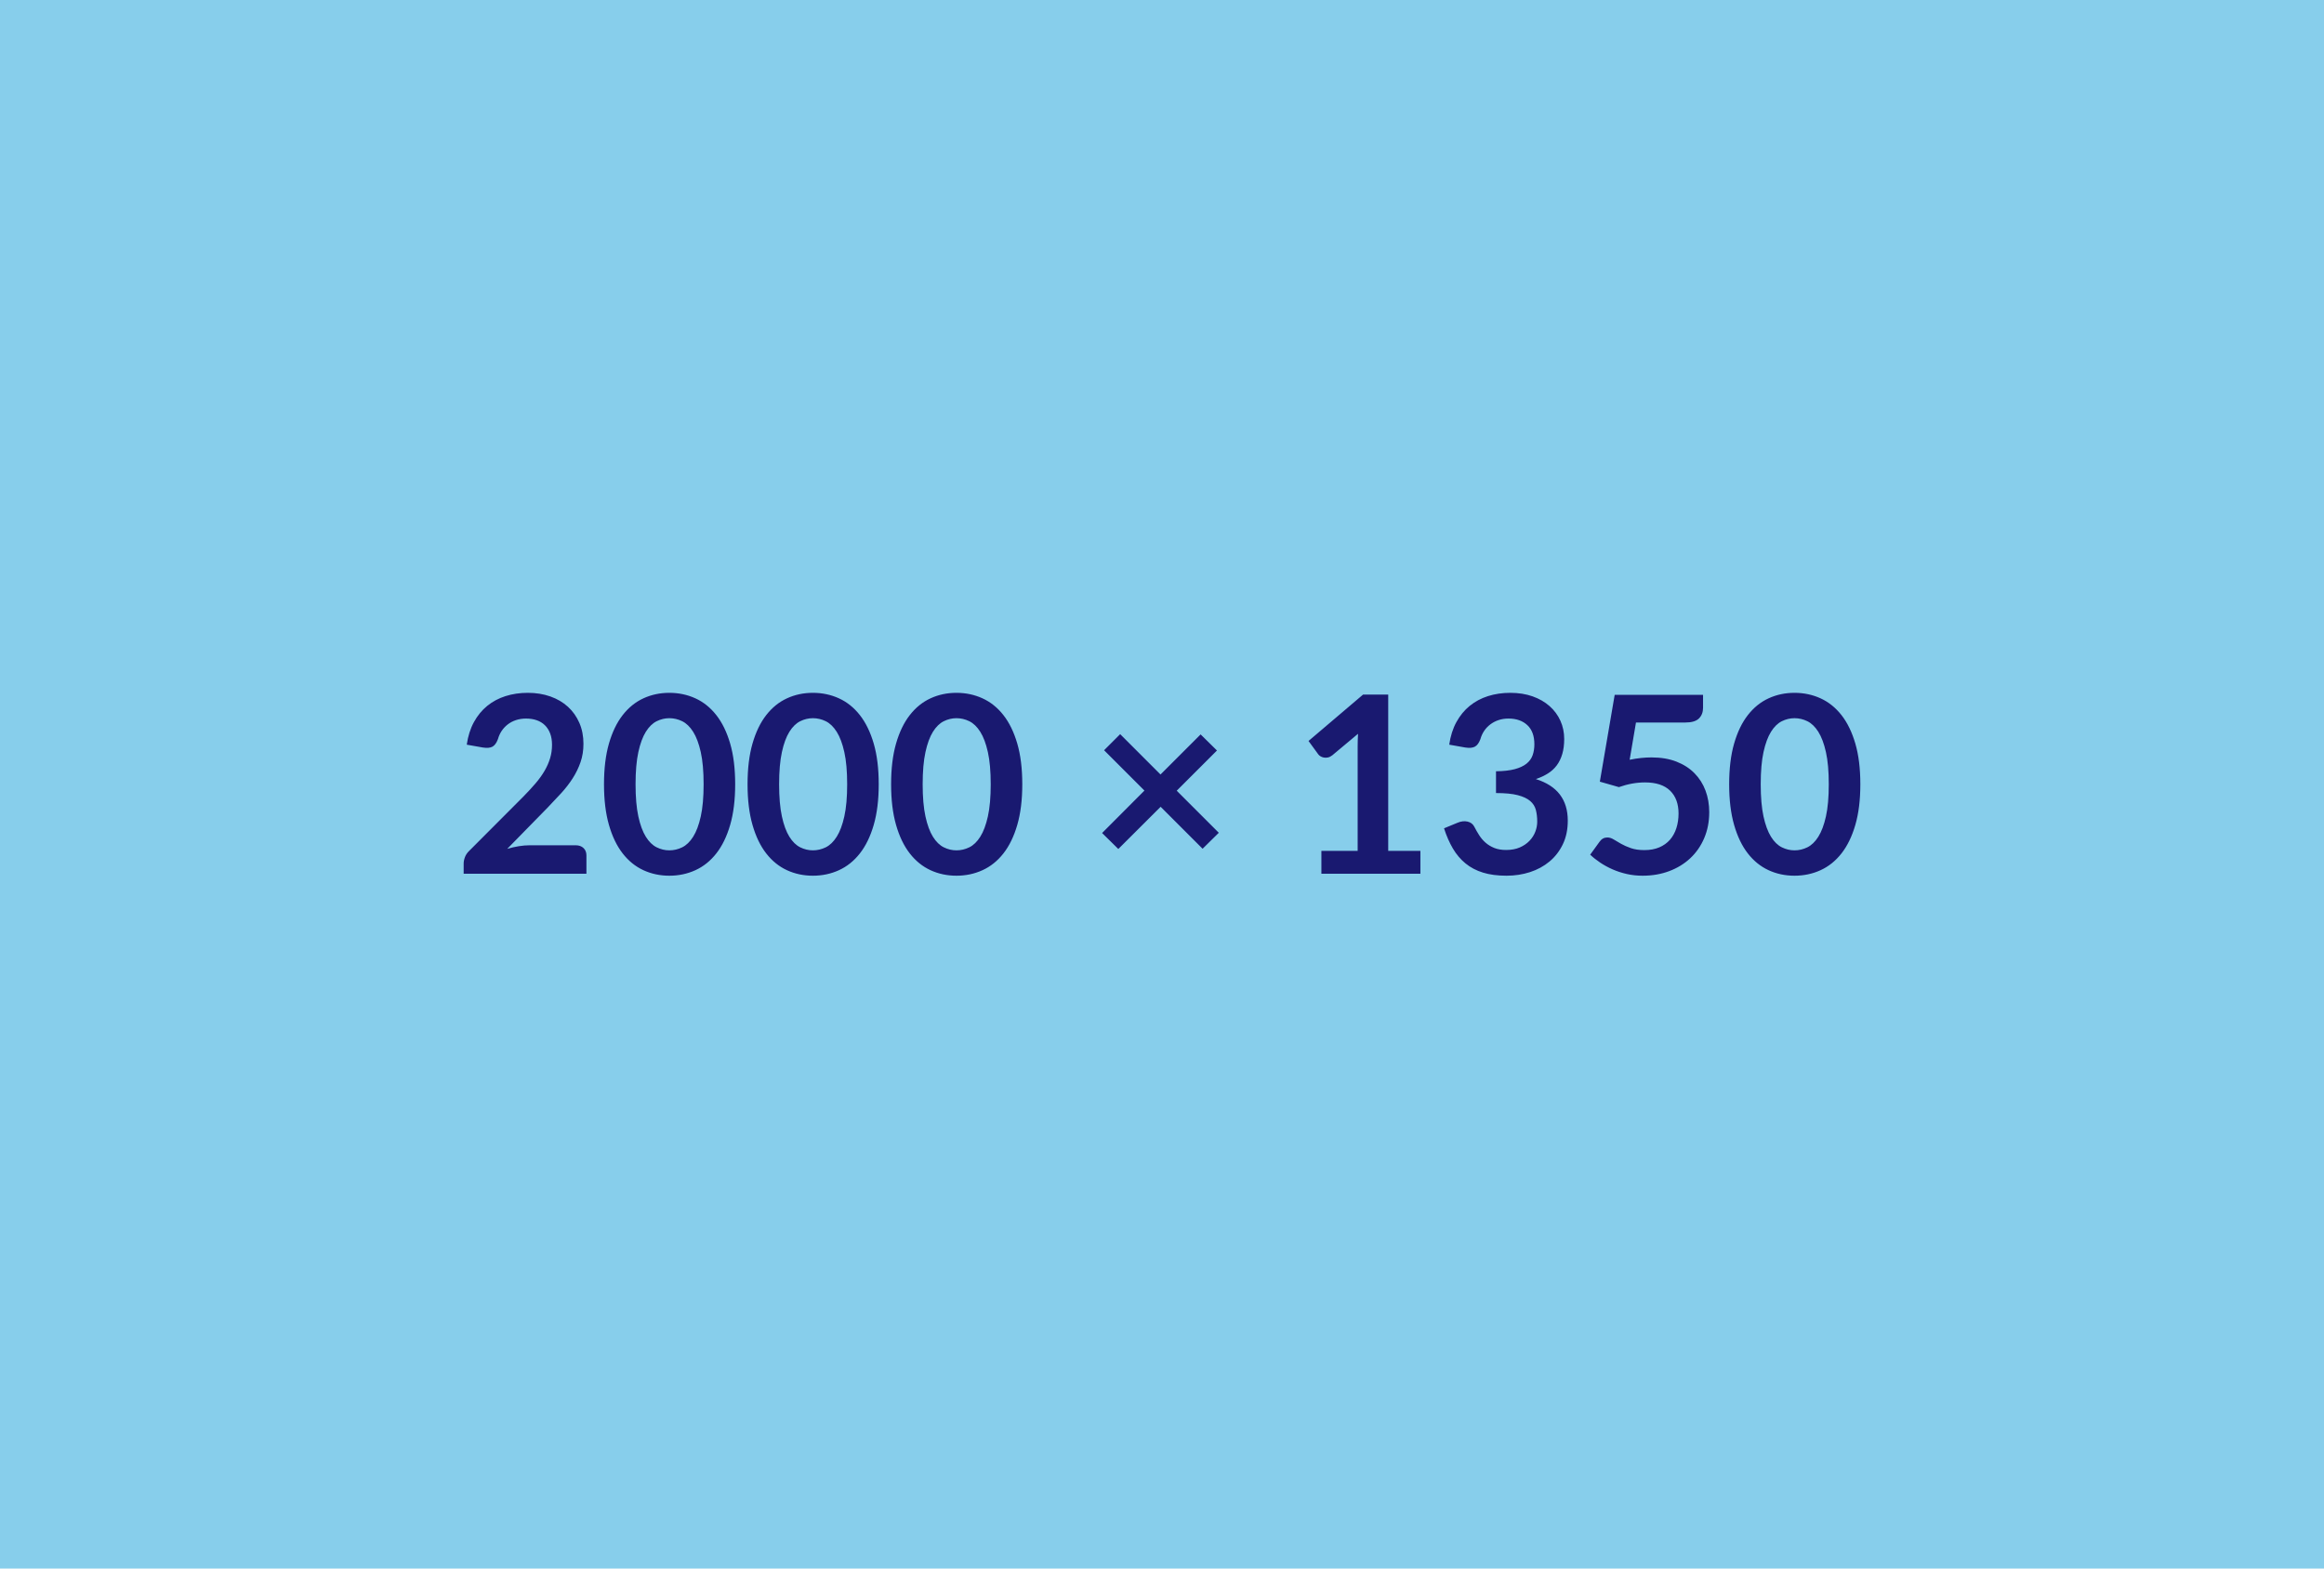
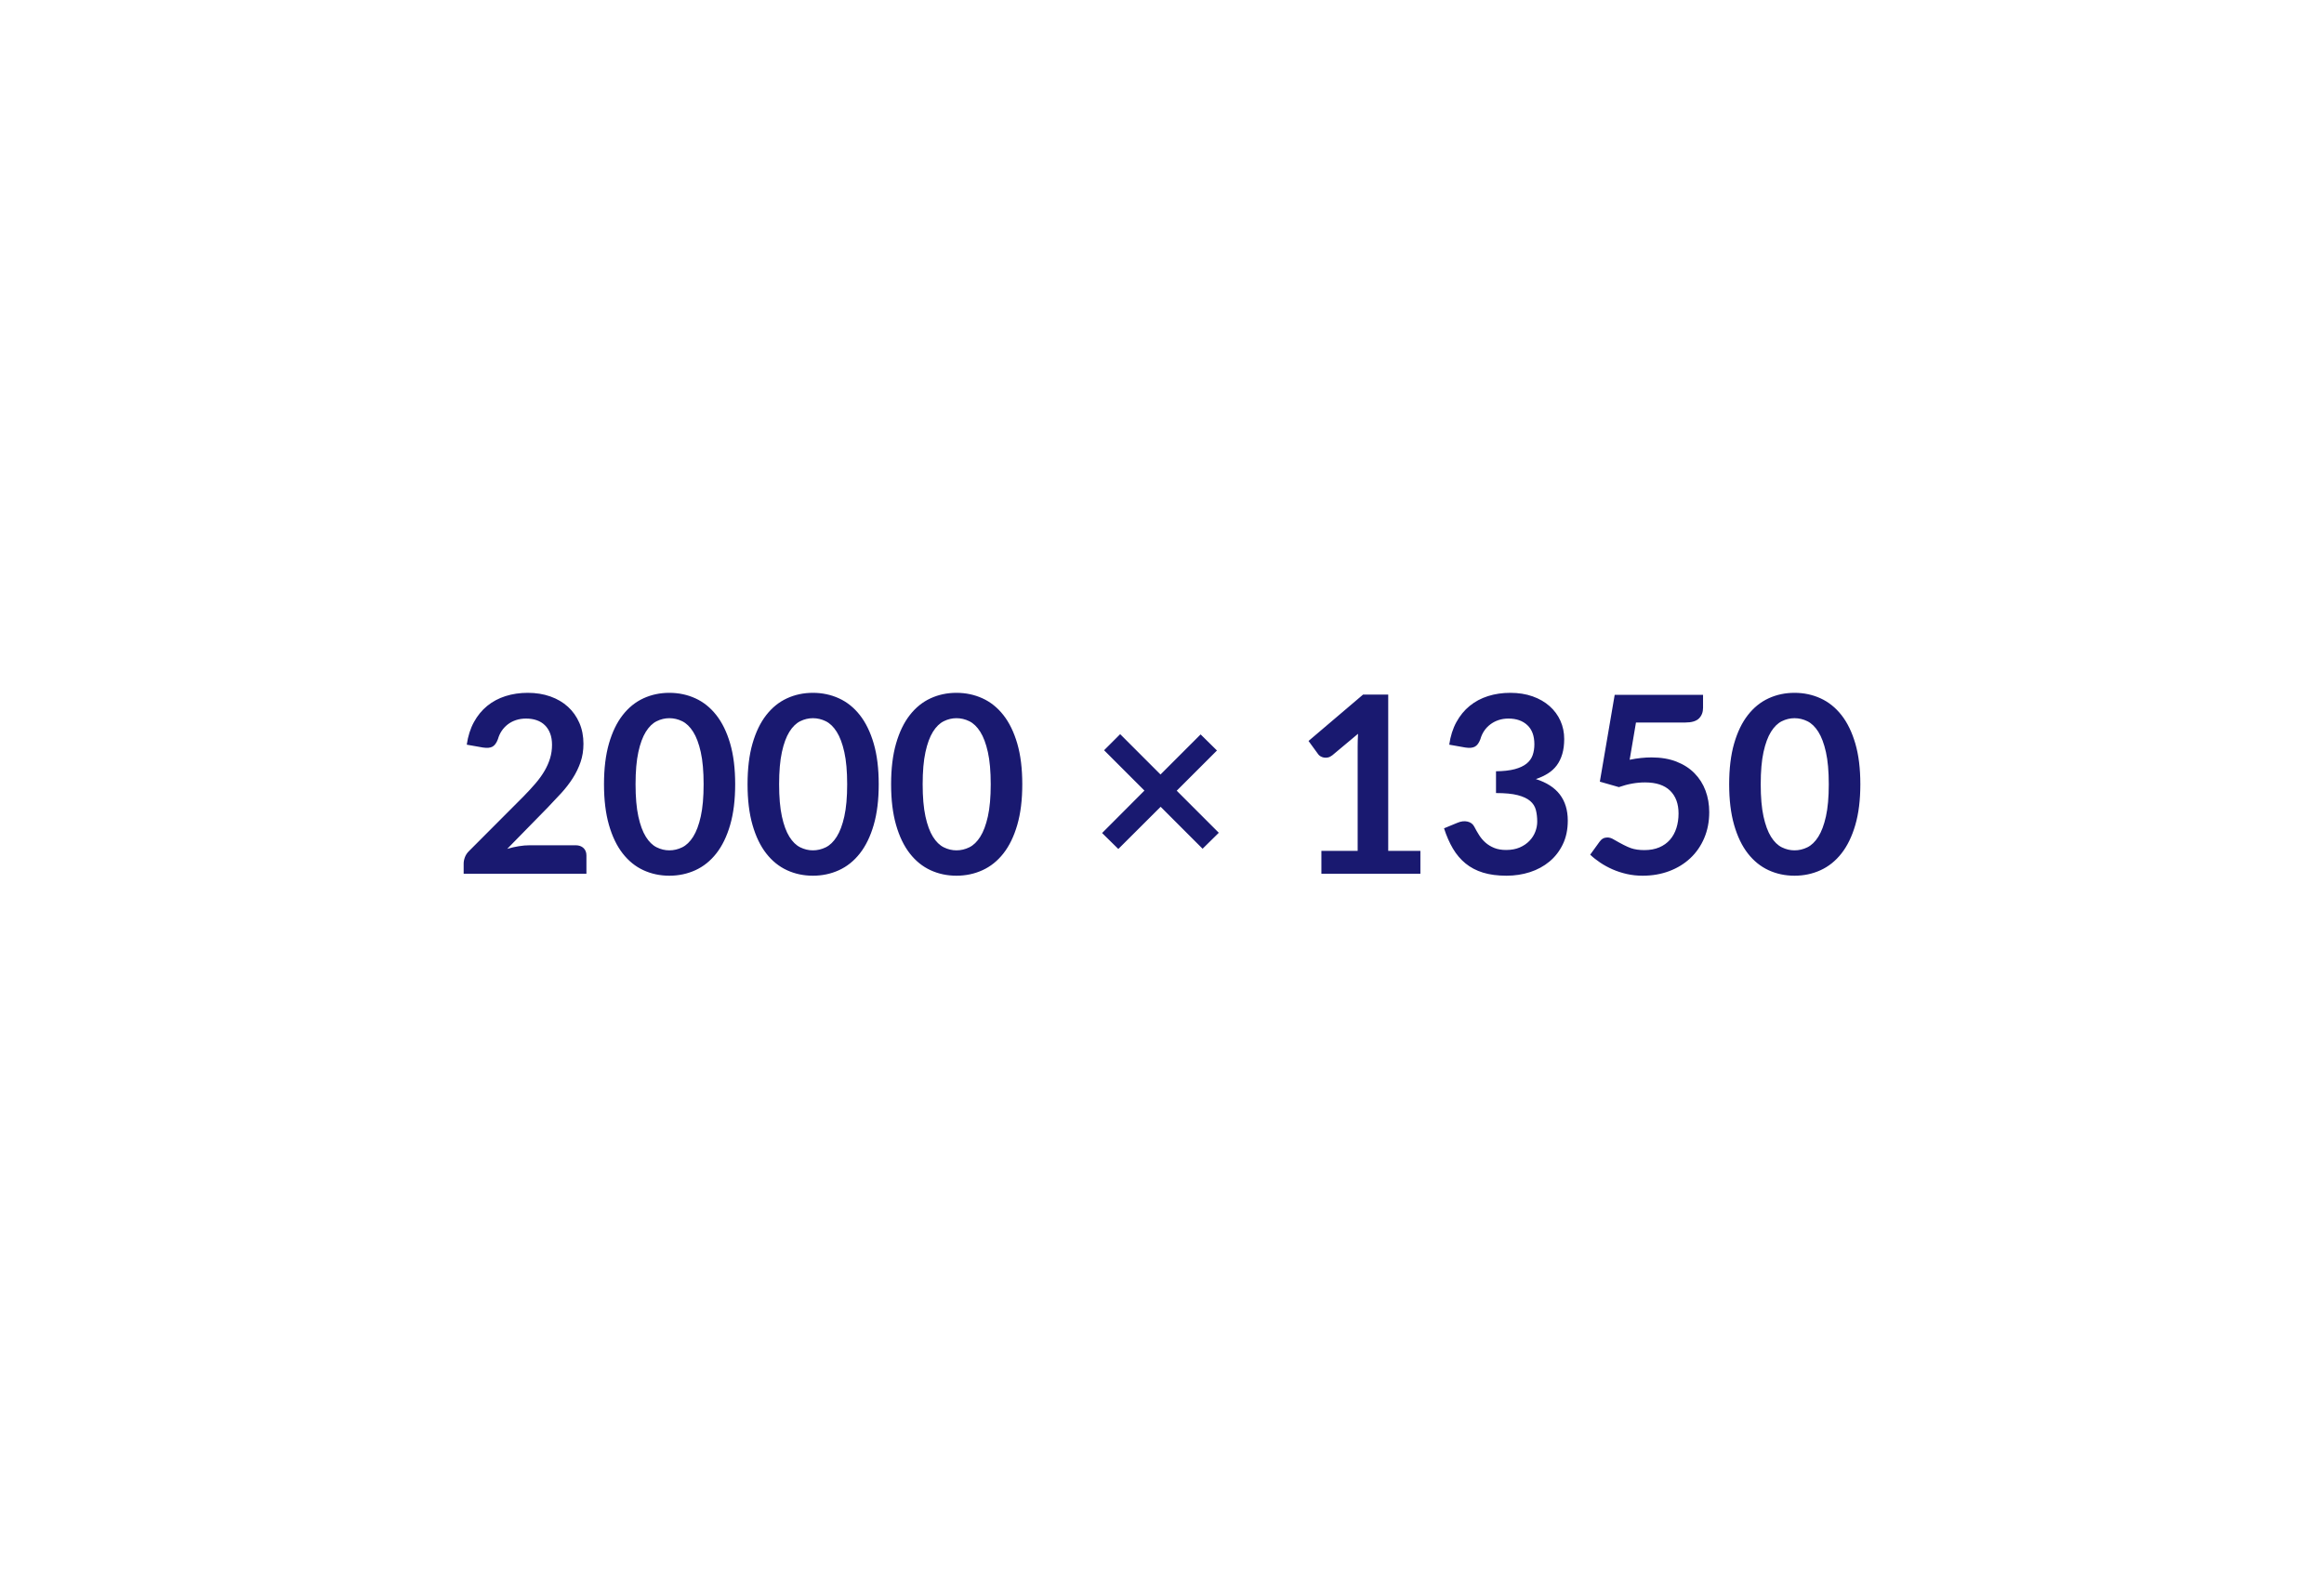
<svg xmlns="http://www.w3.org/2000/svg" viewBox="0 0 2000 1350" height="1350" width="2000">
-   <rect fill="#87CEEB" height="100%" width="100%" />
-   <path fill="#191970" d="M455.89 727.50L495.40 727.50Q499.66 727.50 502.17 729.90Q504.67 732.30 504.67 736.24L504.67 736.24L504.67 752.00L399.02 752.00L399.02 743.27Q399.02 740.60 400.14 737.68Q401.26 734.75 403.71 732.40L403.71 732.40L450.46 685.54Q456.32 679.58 460.95 674.15Q465.58 668.72 468.67 663.39Q471.76 658.07 473.41 652.58Q475.06 647.10 475.06 641.03L475.06 641.03Q475.06 635.49 473.46 631.28Q471.87 627.08 468.94 624.20Q466.01 621.32 461.91 619.89Q457.81 618.45 452.70 618.45L452.70 618.45Q448.01 618.45 444.02 619.78Q440.02 621.11 436.93 623.51Q433.85 625.90 431.72 629.10Q429.59 632.29 428.52 636.13L428.52 636.13Q426.71 641.03 423.84 642.62Q420.96 644.22 415.53 643.37L415.53 643.37L401.68 640.92Q403.28 629.84 407.86 621.48Q412.44 613.12 419.31 607.53Q426.18 601.94 435.07 599.12Q443.96 596.30 454.19 596.30L454.19 596.30Q464.84 596.30 473.68 599.44Q482.52 602.58 488.80 608.33Q495.08 614.08 498.60 622.18Q502.11 630.27 502.11 640.17L502.11 640.17Q502.11 648.69 499.61 655.94Q497.11 663.18 492.90 669.78Q488.69 676.38 483.05 682.56Q477.40 688.74 471.23 695.13L471.23 695.13L436.51 730.59Q441.51 729.10 446.47 728.30Q451.42 727.50 455.89 727.50L455.89 727.50ZM632.68 675L632.68 675Q632.68 695.13 628.37 709.99Q624.06 724.84 616.44 734.53Q608.83 744.23 598.44 748.96Q588.06 753.70 576.02 753.70L576.02 753.70Q563.99 753.70 553.71 748.96Q543.43 744.23 535.87 734.53Q528.31 724.84 524.05 709.99Q519.79 695.13 519.79 675L519.79 675Q519.79 654.76 524.05 639.96Q528.31 625.16 535.87 615.47Q543.43 605.77 553.71 601.04Q563.99 596.30 576.02 596.30L576.02 596.30Q588.06 596.30 598.44 601.04Q608.83 605.77 616.44 615.47Q624.06 625.16 628.37 639.96Q632.68 654.76 632.68 675ZM605.52 675L605.52 675Q605.52 658.28 603.07 647.31Q600.63 636.34 596.52 629.84Q592.42 623.35 587.10 620.74Q581.77 618.13 576.02 618.13L576.02 618.13Q570.38 618.13 565.11 620.74Q559.84 623.35 555.79 629.84Q551.74 636.34 549.35 647.31Q546.95 658.28 546.95 675L546.95 675Q546.95 691.72 549.35 702.69Q551.74 713.66 555.79 720.16Q559.84 726.65 565.11 729.26Q570.38 731.87 576.02 731.87L576.02 731.87Q581.77 731.87 587.10 729.26Q592.42 726.65 596.52 720.16Q600.63 713.66 603.07 702.69Q605.52 691.72 605.52 675ZM756.22 675L756.22 675Q756.22 695.13 751.91 709.99Q747.60 724.84 739.98 734.53Q732.37 744.23 721.98 748.96Q711.60 753.70 699.56 753.70L699.56 753.70Q687.53 753.70 677.25 748.96Q666.97 744.23 659.41 734.53Q651.85 724.84 647.59 709.99Q643.33 695.13 643.33 675L643.33 675Q643.33 654.76 647.59 639.96Q651.85 625.16 659.41 615.47Q666.97 605.77 677.25 601.04Q687.53 596.30 699.56 596.30L699.56 596.30Q711.60 596.30 721.98 601.04Q732.37 605.77 739.98 615.47Q747.60 625.16 751.91 639.96Q756.22 654.76 756.22 675ZM729.06 675L729.06 675Q729.06 658.28 726.61 647.31Q724.17 636.34 720.06 629.84Q715.96 623.35 710.64 620.74Q705.31 618.13 699.56 618.13L699.56 618.13Q693.92 618.13 688.65 620.74Q683.38 623.35 679.33 629.84Q675.28 636.34 672.89 647.31Q670.49 658.28 670.49 675L670.49 675Q670.49 691.72 672.89 702.69Q675.28 713.66 679.33 720.16Q683.38 726.65 688.65 729.26Q693.92 731.87 699.56 731.87L699.56 731.87Q705.31 731.87 710.64 729.26Q715.96 726.65 720.06 720.16Q724.17 713.66 726.61 702.69Q729.06 691.72 729.06 675ZM879.76 675L879.76 675Q879.76 695.13 875.45 709.99Q871.13 724.84 863.52 734.53Q855.91 744.23 845.52 748.96Q835.14 753.70 823.10 753.70L823.10 753.70Q811.07 753.70 800.79 748.96Q790.51 744.23 782.95 734.53Q775.39 724.84 771.13 709.99Q766.87 695.13 766.87 675L766.87 675Q766.87 654.76 771.13 639.96Q775.39 625.16 782.95 615.47Q790.51 605.77 800.79 601.04Q811.07 596.30 823.10 596.30L823.10 596.30Q835.14 596.30 845.52 601.04Q855.91 605.77 863.52 615.47Q871.13 625.16 875.45 639.96Q879.76 654.76 879.76 675ZM852.60 675L852.60 675Q852.60 658.28 850.15 647.31Q847.71 636.34 843.60 629.84Q839.50 623.35 834.18 620.74Q828.85 618.13 823.10 618.13L823.10 618.13Q817.46 618.13 812.19 620.74Q806.92 623.35 802.87 629.84Q798.82 636.34 796.43 647.31Q794.03 658.28 794.03 675L794.03 675Q794.03 691.72 796.43 702.69Q798.82 713.66 802.87 720.16Q806.92 726.65 812.19 729.26Q817.46 731.87 823.10 731.87L823.10 731.87Q828.85 731.87 834.18 729.26Q839.50 726.65 843.60 720.16Q847.71 713.66 850.15 702.69Q852.60 691.72 852.60 675ZM1048.88 716.75L1034.93 730.49L998.83 694.38L962.41 730.70L948.45 716.96L984.88 680.43L950.16 645.71L964.00 631.87L998.72 666.59L1033.23 632.08L1047.29 645.93L1012.67 680.54L1048.88 716.75ZM1194.68 732.30L1222.37 732.30L1222.37 752.00L1137.17 752.00L1137.17 732.30L1168.38 732.30L1168.38 642.52Q1168.38 637.19 1168.70 631.55L1168.70 631.55L1146.54 650.08Q1144.63 651.57 1142.76 651.94Q1140.90 652.32 1139.25 652.00Q1137.60 651.68 1136.32 650.88Q1135.04 650.08 1134.40 649.12L1134.40 649.12L1126.10 637.73L1173.06 597.79L1194.68 597.79L1194.68 732.30ZM1261.03 643.37L1247.19 640.92Q1248.78 629.84 1253.36 621.48Q1257.94 613.12 1264.81 607.53Q1271.68 601.94 1280.57 599.12Q1289.47 596.30 1299.69 596.30L1299.69 596.30Q1310.34 596.30 1318.91 599.33Q1327.49 602.37 1333.56 607.75Q1339.63 613.12 1342.88 620.37Q1346.13 627.61 1346.13 636.02L1346.13 636.02Q1346.13 643.37 1344.47 648.96Q1342.82 654.55 1339.74 658.71Q1336.65 662.86 1332.07 665.73Q1327.49 668.61 1321.74 670.53L1321.74 670.53Q1335.58 674.89 1342.40 683.84Q1349.21 692.79 1349.21 706.31L1349.21 706.31Q1349.21 717.81 1344.95 726.65Q1340.69 735.49 1333.45 741.51Q1326.21 747.53 1316.68 750.62Q1307.15 753.70 1296.50 753.70L1296.50 753.70Q1284.89 753.70 1276.26 751.04Q1267.63 748.38 1261.24 743.16Q1254.85 737.94 1250.38 730.38Q1245.91 722.82 1242.71 712.91L1242.71 712.91L1254.32 708.12Q1258.90 706.20 1262.90 707.11Q1266.89 708.01 1268.70 711.42L1268.70 711.42Q1270.62 715.15 1272.91 718.77Q1275.20 722.39 1278.39 725.21Q1281.59 728.04 1285.90 729.79Q1290.21 731.55 1296.18 731.55L1296.18 731.55Q1302.89 731.55 1307.89 729.37Q1312.90 727.19 1316.25 723.67Q1319.61 720.16 1321.26 715.84Q1322.91 711.53 1322.91 707.16L1322.91 707.16Q1322.91 701.63 1321.74 697.10Q1320.57 692.57 1316.84 689.38Q1313.11 686.18 1306.13 684.37Q1299.16 682.56 1287.44 682.56L1287.44 682.56L1287.44 663.82Q1297.13 663.71 1303.53 662.01Q1309.91 660.30 1313.70 657.27Q1317.48 654.23 1318.97 649.97Q1320.46 645.71 1320.46 640.60L1320.46 640.60Q1320.46 629.74 1314.39 624.09Q1308.32 618.45 1298.20 618.45L1298.20 618.45Q1293.51 618.45 1289.57 619.78Q1285.63 621.11 1282.49 623.51Q1279.35 625.90 1277.22 629.10Q1275.09 632.29 1274.02 636.13L1274.02 636.13Q1272.21 641.03 1269.29 642.62Q1266.36 644.22 1261.03 643.37L1261.03 643.37ZM1407.89 621.86L1402.46 653.91Q1407.58 652.85 1412.26 652.37Q1416.95 651.89 1421.31 651.89L1421.31 651.89Q1433.45 651.89 1442.72 655.51Q1451.99 659.13 1458.27 665.52Q1464.55 671.91 1467.75 680.48Q1470.94 689.06 1470.94 698.96L1470.94 698.96Q1470.94 711.21 1466.63 721.33Q1462.32 731.45 1454.65 738.63Q1446.98 745.82 1436.49 749.76Q1426 753.70 1413.65 753.70L1413.65 753.70Q1406.40 753.70 1399.91 752.21Q1393.41 750.72 1387.71 748.22Q1382.02 745.72 1377.17 742.47Q1372.32 739.22 1368.49 735.60L1368.49 735.60L1376.58 724.42Q1379.14 720.79 1383.29 720.79L1383.29 720.79Q1385.96 720.79 1388.73 722.50Q1391.49 724.20 1395.06 726.23Q1398.63 728.25 1403.48 729.95Q1408.32 731.66 1415.14 731.66L1415.14 731.66Q1422.38 731.66 1427.92 729.32Q1433.45 726.97 1437.13 722.77Q1440.80 718.56 1442.67 712.75Q1444.53 706.95 1444.53 700.13L1444.53 700.13Q1444.53 687.57 1437.24 680.48Q1429.94 673.40 1415.67 673.40L1415.67 673.40Q1404.70 673.40 1393.20 677.45L1393.20 677.45L1376.80 672.76L1389.58 598.00L1465.62 598.00L1465.62 609.18Q1465.62 614.83 1462.10 618.34Q1458.59 621.86 1450.18 621.86L1450.18 621.86L1407.89 621.86ZM1600.98 675L1600.98 675Q1600.98 695.13 1596.67 709.99Q1592.35 724.84 1584.74 734.53Q1577.12 744.23 1566.74 748.96Q1556.36 753.70 1544.32 753.70L1544.32 753.70Q1532.29 753.70 1522.01 748.96Q1511.73 744.23 1504.17 734.53Q1496.61 724.84 1492.35 709.99Q1488.09 695.13 1488.09 675L1488.09 675Q1488.09 654.76 1492.35 639.96Q1496.61 625.16 1504.17 615.47Q1511.73 605.77 1522.01 601.04Q1532.29 596.30 1544.32 596.30L1544.32 596.30Q1556.36 596.30 1566.74 601.04Q1577.12 605.77 1584.74 615.47Q1592.35 625.16 1596.67 639.96Q1600.98 654.76 1600.98 675ZM1573.82 675L1573.82 675Q1573.82 658.28 1571.37 647.31Q1568.92 636.34 1564.82 629.84Q1560.72 623.35 1555.40 620.74Q1550.07 618.13 1544.32 618.13L1544.32 618.13Q1538.68 618.13 1533.41 620.74Q1528.13 623.35 1524.09 629.84Q1520.04 636.34 1517.64 647.31Q1515.25 658.28 1515.25 675L1515.25 675Q1515.25 691.72 1517.64 702.69Q1520.04 713.66 1524.09 720.16Q1528.13 726.65 1533.41 729.26Q1538.68 731.87 1544.32 731.87L1544.32 731.87Q1550.07 731.87 1555.40 729.26Q1560.72 726.65 1564.82 720.16Q1568.92 713.66 1571.37 702.69Q1573.82 691.72 1573.82 675Z" />
+   <path fill="#191970" d="M455.89 727.50L495.40 727.50Q499.66 727.50 502.17 729.90Q504.67 732.30 504.67 736.24L504.67 736.24L504.67 752.00L399.02 752.00L399.02 743.27Q399.02 740.60 400.14 737.68Q401.26 734.75 403.71 732.40L403.71 732.40L450.46 685.54Q456.32 679.58 460.95 674.15Q465.58 668.72 468.67 663.39Q471.76 658.07 473.41 652.58Q475.06 647.10 475.06 641.03L475.06 641.03Q475.06 635.49 473.46 631.28Q471.87 627.08 468.94 624.20Q466.01 621.32 461.91 619.89Q457.81 618.45 452.70 618.45L452.70 618.45Q448.01 618.45 444.02 619.78Q440.02 621.11 436.93 623.51Q433.85 625.90 431.72 629.10Q429.59 632.29 428.52 636.13L428.52 636.13Q426.71 641.03 423.84 642.62Q420.96 644.22 415.53 643.37L415.53 643.37L401.68 640.92Q403.28 629.84 407.86 621.48Q412.44 613.12 419.31 607.53Q426.18 601.94 435.07 599.12Q443.96 596.30 454.19 596.30L454.19 596.30Q464.84 596.30 473.68 599.44Q482.52 602.58 488.80 608.33Q495.08 614.08 498.60 622.18Q502.11 630.27 502.11 640.17L502.11 640.17Q502.11 648.69 499.61 655.94Q497.11 663.18 492.90 669.78Q488.69 676.38 483.05 682.56Q477.40 688.74 471.23 695.13L471.23 695.13L436.51 730.59Q441.51 729.10 446.47 728.30Q451.42 727.50 455.89 727.50L455.89 727.50ZM632.68 675L632.68 675Q632.68 695.13 628.37 709.99Q624.06 724.84 616.44 734.53Q608.83 744.23 598.44 748.96Q588.06 753.70 576.02 753.70L576.02 753.70Q563.99 753.70 553.71 748.96Q543.43 744.23 535.87 734.53Q528.31 724.84 524.05 709.99Q519.79 695.13 519.79 675L519.79 675Q519.79 654.76 524.05 639.96Q528.31 625.16 535.87 615.47Q543.43 605.77 553.71 601.04Q563.99 596.30 576.02 596.30L576.02 596.30Q588.06 596.30 598.44 601.04Q608.83 605.77 616.44 615.47Q624.06 625.16 628.37 639.96Q632.68 654.76 632.68 675ZM605.52 675L605.52 675Q605.52 658.28 603.07 647.31Q600.63 636.34 596.52 629.84Q592.42 623.35 587.10 620.74Q581.77 618.13 576.02 618.13L576.02 618.13Q570.38 618.13 565.11 620.74Q559.84 623.35 555.79 629.84Q551.74 636.34 549.35 647.31Q546.95 658.28 546.95 675L546.95 675Q546.95 691.72 549.35 702.69Q551.74 713.66 555.79 720.16Q559.84 726.65 565.11 729.26Q570.38 731.87 576.02 731.87L576.02 731.87Q581.77 731.87 587.10 729.26Q592.42 726.65 596.52 720.16Q600.63 713.66 603.07 702.69Q605.52 691.72 605.52 675ZM756.22 675L756.22 675Q756.22 695.13 751.91 709.99Q747.60 724.84 739.98 734.53Q732.37 744.23 721.98 748.96Q711.60 753.70 699.56 753.70L699.56 753.70Q687.53 753.70 677.25 748.96Q666.97 744.23 659.41 734.53Q651.85 724.84 647.59 709.99Q643.33 695.13 643.33 675L643.33 675Q643.33 654.76 647.59 639.96Q651.85 625.16 659.41 615.47Q666.97 605.77 677.25 601.04Q687.53 596.30 699.56 596.30L699.56 596.30Q711.60 596.30 721.98 601.04Q732.37 605.77 739.98 615.47Q747.60 625.16 751.91 639.96Q756.22 654.76 756.22 675ZM729.06 675L729.06 675Q729.06 658.28 726.61 647.31Q724.17 636.34 720.06 629.84Q715.96 623.35 710.64 620.74Q705.31 618.13 699.56 618.13L699.56 618.13Q693.92 618.13 688.65 620.74Q683.38 623.35 679.33 629.84Q675.28 636.34 672.89 647.31Q670.49 658.28 670.49 675L670.49 675Q670.49 691.72 672.89 702.69Q675.28 713.66 679.33 720.16Q683.38 726.65 688.65 729.26Q693.92 731.87 699.56 731.87L699.56 731.87Q705.31 731.87 710.64 729.26Q715.96 726.65 720.06 720.16Q724.17 713.66 726.61 702.69Q729.06 691.72 729.06 675ZM879.76 675L879.76 675Q879.76 695.13 875.45 709.99Q871.13 724.84 863.52 734.53Q855.91 744.23 845.52 748.96Q835.14 753.70 823.10 753.70L823.10 753.70Q811.07 753.70 800.79 748.96Q790.51 744.23 782.95 734.53Q775.39 724.84 771.13 709.99Q766.87 695.13 766.87 675L766.87 675Q766.87 654.76 771.13 639.96Q775.39 625.16 782.95 615.47Q790.51 605.77 800.79 601.04Q811.07 596.30 823.10 596.30L823.10 596.30Q835.14 596.30 845.52 601.04Q855.91 605.77 863.52 615.47Q871.13 625.16 875.45 639.96Q879.76 654.76 879.76 675ZM852.60 675L852.60 675Q852.60 658.28 850.15 647.31Q847.71 636.34 843.60 629.84Q839.50 623.35 834.18 620.74Q828.85 618.13 823.10 618.13L823.10 618.13Q817.46 618.13 812.19 620.74Q806.92 623.35 802.87 629.84Q798.82 636.34 796.43 647.31Q794.03 658.28 794.03 675L794.03 675Q794.03 691.72 796.43 702.69Q798.82 713.66 802.87 720.16Q806.92 726.65 812.19 729.26Q817.46 731.87 823.10 731.87L823.10 731.87Q828.85 731.87 834.18 729.26Q839.50 726.65 843.60 720.16Q847.71 713.66 850.15 702.69Q852.60 691.72 852.60 675ZM1048.88 716.75L1034.93 730.49L998.83 694.38L962.41 730.70L948.45 716.96L984.88 680.43L950.16 645.71L964.00 631.87L998.72 666.59L1033.23 632.08L1047.29 645.93L1012.67 680.54L1048.88 716.75ZM1194.68 732.30L1222.37 732.30L1222.37 752.00L1137.17 752.00L1137.17 732.30L1168.38 732.30L1168.38 642.52Q1168.38 637.19 1168.70 631.55L1168.70 631.55L1146.54 650.08Q1144.63 651.57 1142.76 651.94Q1140.90 652.32 1139.25 652.00Q1137.60 651.68 1136.32 650.88Q1135.04 650.08 1134.40 649.12L1134.40 649.12L1126.10 637.73L1173.06 597.79L1194.68 597.79L1194.68 732.30ZM1261.03 643.37L1247.19 640.92Q1248.78 629.84 1253.36 621.48Q1257.94 613.12 1264.81 607.53Q1271.68 601.94 1280.57 599.12Q1289.47 596.30 1299.69 596.30L1299.69 596.30Q1310.34 596.30 1318.91 599.33Q1327.49 602.37 1333.56 607.75Q1339.63 613.12 1342.88 620.37Q1346.13 627.61 1346.13 636.02L1346.13 636.02Q1346.13 643.37 1344.47 648.96Q1342.82 654.55 1339.74 658.71Q1336.65 662.86 1332.07 665.73Q1327.49 668.61 1321.74 670.53L1321.74 670.53Q1335.58 674.89 1342.40 683.84Q1349.21 692.79 1349.21 706.31L1349.21 706.31Q1349.21 717.81 1344.95 726.65Q1340.69 735.49 1333.45 741.51Q1326.21 747.53 1316.68 750.62Q1307.15 753.70 1296.50 753.70L1296.50 753.70Q1284.89 753.70 1276.26 751.04Q1267.63 748.38 1261.24 743.16Q1254.85 737.94 1250.38 730.38Q1245.91 722.82 1242.71 712.91L1242.71 712.91L1254.32 708.12Q1258.90 706.20 1262.90 707.11Q1266.89 708.01 1268.70 711.42L1268.70 711.42Q1270.62 715.15 1272.91 718.77Q1275.20 722.39 1278.39 725.21Q1281.59 728.04 1285.90 729.79Q1290.21 731.55 1296.18 731.55L1296.18 731.55Q1302.89 731.55 1307.89 729.37Q1312.90 727.19 1316.25 723.67Q1319.61 720.16 1321.26 715.84Q1322.91 711.53 1322.91 707.16L1322.91 707.16Q1322.91 701.63 1321.74 697.10Q1320.57 692.57 1316.84 689.38Q1313.11 686.18 1306.13 684.37Q1299.16 682.56 1287.44 682.56L1287.44 682.56L1287.44 663.82Q1297.13 663.71 1303.53 662.01Q1309.91 660.30 1313.70 657.27Q1317.48 654.23 1318.97 649.97Q1320.46 645.71 1320.46 640.60L1320.46 640.60Q1320.46 629.74 1314.39 624.09Q1308.32 618.45 1298.20 618.45L1298.20 618.45Q1293.51 618.45 1289.57 619.78Q1285.63 621.11 1282.49 623.51Q1279.35 625.90 1277.22 629.10Q1275.09 632.29 1274.02 636.13L1274.02 636.13Q1272.21 641.03 1269.29 642.62Q1266.36 644.22 1261.03 643.37L1261.03 643.37ZM1407.89 621.86L1402.46 653.91Q1407.58 652.85 1412.26 652.37Q1416.95 651.89 1421.31 651.89L1421.31 651.89Q1433.45 651.89 1442.72 655.51Q1451.99 659.13 1458.27 665.52Q1464.55 671.91 1467.75 680.48Q1470.94 689.06 1470.94 698.96L1470.94 698.96Q1470.94 711.21 1466.63 721.33Q1462.32 731.45 1454.65 738.63Q1446.98 745.82 1436.49 749.76Q1426 753.70 1413.65 753.70L1413.65 753.70Q1406.40 753.70 1399.91 752.21Q1393.41 750.72 1387.71 748.22Q1382.02 745.72 1377.17 742.47Q1372.32 739.22 1368.49 735.60L1368.49 735.60L1376.58 724.42Q1379.14 720.79 1383.29 720.79L1383.29 720.79Q1385.96 720.79 1388.73 722.50Q1398.63 728.25 1403.48 729.95Q1408.32 731.66 1415.14 731.66L1415.14 731.66Q1422.38 731.66 1427.92 729.32Q1433.45 726.97 1437.13 722.77Q1440.80 718.56 1442.67 712.75Q1444.53 706.95 1444.53 700.13L1444.53 700.13Q1444.53 687.57 1437.24 680.48Q1429.94 673.40 1415.67 673.40L1415.67 673.40Q1404.70 673.40 1393.20 677.45L1393.20 677.45L1376.80 672.76L1389.58 598.00L1465.62 598.00L1465.62 609.18Q1465.62 614.83 1462.10 618.34Q1458.59 621.86 1450.18 621.86L1450.18 621.86L1407.89 621.86ZM1600.98 675L1600.98 675Q1600.98 695.13 1596.67 709.99Q1592.35 724.84 1584.74 734.53Q1577.12 744.23 1566.74 748.96Q1556.36 753.70 1544.32 753.70L1544.32 753.70Q1532.29 753.70 1522.01 748.96Q1511.73 744.23 1504.17 734.53Q1496.61 724.84 1492.35 709.99Q1488.09 695.13 1488.09 675L1488.09 675Q1488.09 654.76 1492.35 639.96Q1496.61 625.16 1504.17 615.47Q1511.73 605.77 1522.01 601.04Q1532.29 596.30 1544.32 596.30L1544.32 596.30Q1556.36 596.30 1566.74 601.04Q1577.12 605.77 1584.74 615.47Q1592.35 625.16 1596.67 639.96Q1600.98 654.76 1600.98 675ZM1573.82 675L1573.82 675Q1573.82 658.28 1571.37 647.31Q1568.92 636.34 1564.82 629.84Q1560.72 623.35 1555.40 620.74Q1550.07 618.13 1544.32 618.13L1544.32 618.13Q1538.68 618.13 1533.41 620.74Q1528.13 623.35 1524.09 629.84Q1520.04 636.34 1517.64 647.31Q1515.25 658.28 1515.25 675L1515.25 675Q1515.25 691.72 1517.64 702.69Q1520.04 713.66 1524.09 720.16Q1528.13 726.65 1533.41 729.26Q1538.68 731.87 1544.32 731.87L1544.32 731.87Q1550.07 731.87 1555.40 729.26Q1560.72 726.65 1564.82 720.16Q1568.92 713.66 1571.37 702.69Q1573.82 691.72 1573.82 675Z" />
</svg>